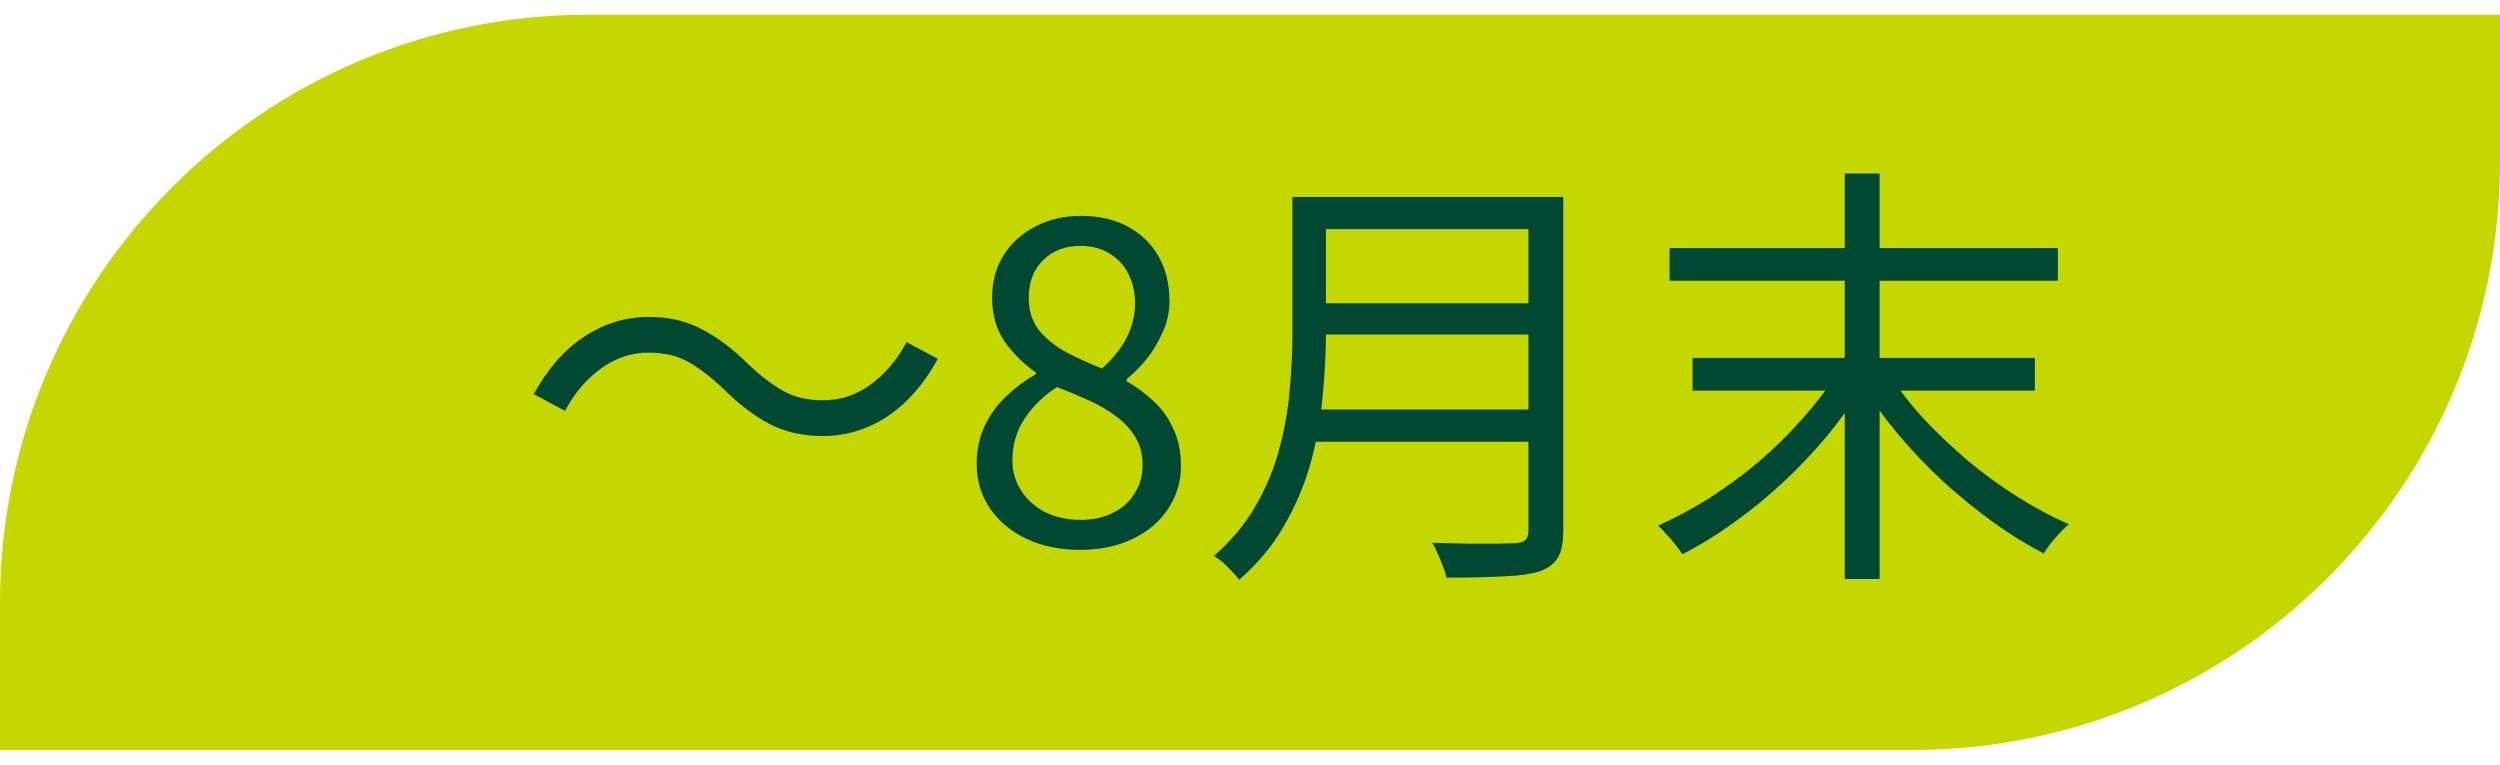
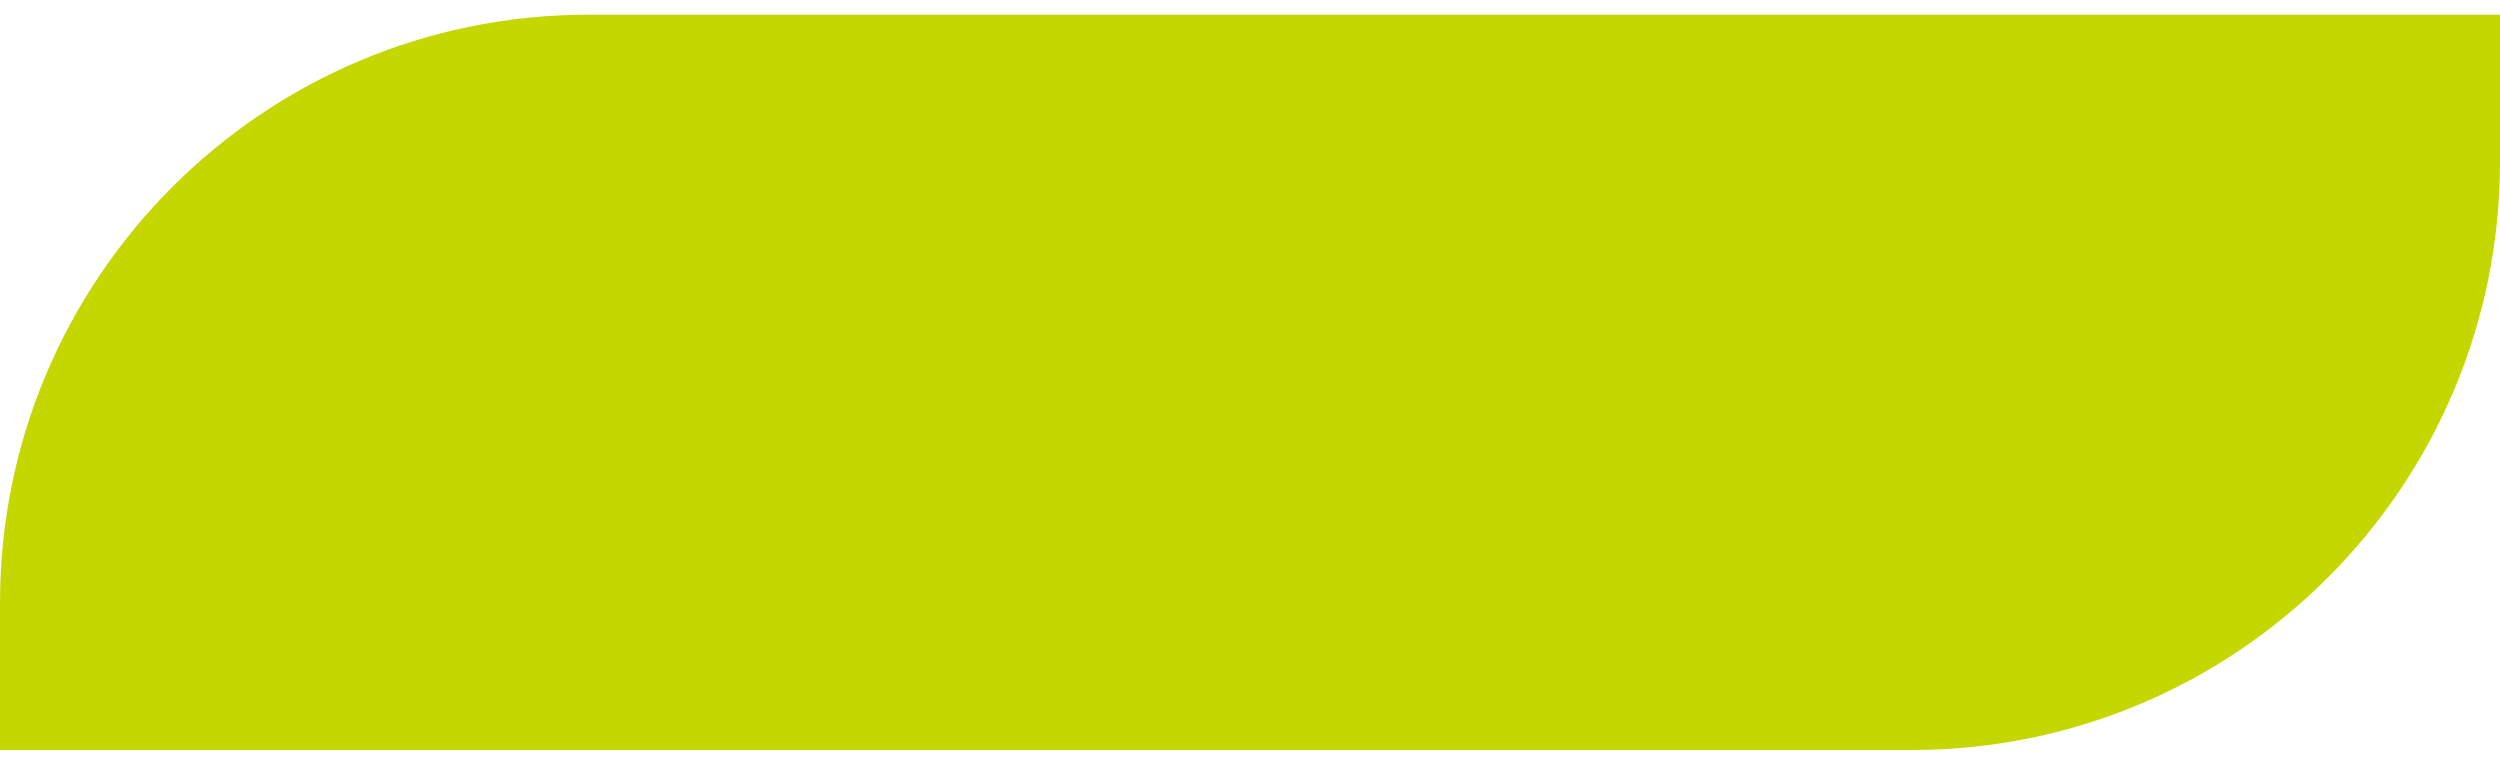
<svg xmlns="http://www.w3.org/2000/svg" width="85" height="26" viewBox="0 0 85 26" fill="none">
-   <path d="M0 20.5C0 9.454 8.954 0.5 20 0.5H85V5.5C85 16.546 76.046 25.5 65 25.5H0V20.5Z" fill="#C4D700" />
-   <path d="M24.597 13.22C24.197 12.84 23.807 12.54 23.427 12.32C23.057 12.1 22.597 11.99 22.047 11.99C21.457 11.99 20.912 12.175 20.412 12.545C19.922 12.905 19.522 13.38 19.212 13.97L18.147 13.4C18.617 12.54 19.187 11.89 19.857 11.45C20.537 11 21.272 10.775 22.062 10.775C22.742 10.775 23.342 10.915 23.862 11.195C24.392 11.465 24.917 11.86 25.437 12.38C25.837 12.76 26.227 13.06 26.607 13.28C26.987 13.5 27.447 13.61 27.987 13.61C28.577 13.61 29.117 13.43 29.607 13.07C30.107 12.7 30.512 12.22 30.822 11.63L31.887 12.2C31.417 13.06 30.842 13.715 30.162 14.165C29.492 14.605 28.762 14.825 27.972 14.825C27.302 14.825 26.702 14.69 26.172 14.42C25.642 14.14 25.117 13.74 24.597 13.22ZM36.717 18.695C36.037 18.695 35.432 18.57 34.902 18.32C34.372 18.07 33.957 17.725 33.657 17.285C33.357 16.845 33.207 16.34 33.207 15.77C33.207 15.28 33.302 14.84 33.492 14.45C33.692 14.05 33.947 13.71 34.257 13.43C34.567 13.14 34.887 12.905 35.217 12.725V12.665C34.817 12.385 34.467 12.04 34.167 11.63C33.877 11.21 33.732 10.71 33.732 10.13C33.732 9.57 33.862 9.085 34.122 8.675C34.392 8.255 34.752 7.93 35.202 7.7C35.662 7.46 36.177 7.34 36.747 7.34C37.377 7.34 37.917 7.465 38.367 7.715C38.817 7.965 39.162 8.305 39.402 8.735C39.642 9.165 39.762 9.665 39.762 10.235C39.762 10.615 39.682 10.975 39.522 11.315C39.372 11.655 39.187 11.96 38.967 12.23C38.747 12.49 38.527 12.71 38.307 12.89V12.965C38.627 13.145 38.927 13.365 39.207 13.625C39.487 13.875 39.712 14.185 39.882 14.555C40.062 14.915 40.152 15.35 40.152 15.86C40.152 16.38 40.007 16.86 39.717 17.3C39.437 17.73 39.037 18.07 38.517 18.32C38.007 18.57 37.407 18.695 36.717 18.695ZM37.467 12.53C37.837 12.2 38.117 11.85 38.307 11.48C38.497 11.1 38.592 10.71 38.592 10.31C38.592 9.94 38.517 9.61 38.367 9.32C38.227 9.03 38.017 8.8 37.737 8.63C37.457 8.45 37.122 8.36 36.732 8.36C36.222 8.36 35.802 8.52 35.472 8.84C35.142 9.16 34.977 9.59 34.977 10.13C34.977 10.56 35.092 10.925 35.322 11.225C35.562 11.515 35.872 11.765 36.252 11.975C36.632 12.175 37.037 12.36 37.467 12.53ZM36.732 17.675C37.162 17.675 37.532 17.595 37.842 17.435C38.162 17.275 38.407 17.055 38.577 16.775C38.757 16.495 38.847 16.175 38.847 15.815C38.847 15.445 38.767 15.13 38.607 14.87C38.447 14.6 38.232 14.365 37.962 14.165C37.702 13.965 37.397 13.785 37.047 13.625C36.697 13.465 36.327 13.31 35.937 13.16C35.497 13.44 35.132 13.795 34.842 14.225C34.562 14.645 34.422 15.12 34.422 15.65C34.422 16.03 34.522 16.375 34.722 16.685C34.922 16.995 35.197 17.24 35.547 17.42C35.907 17.59 36.302 17.675 36.732 17.675ZM44.647 6.695H52.462V7.79H44.647V6.695ZM44.647 10.31H52.537V11.375H44.647V10.31ZM44.527 13.925H52.462V15.02H44.527V13.925ZM43.942 6.695H45.082V11.315C45.082 11.965 45.047 12.66 44.977 13.4C44.917 14.14 44.787 14.89 44.587 15.65C44.387 16.4 44.087 17.125 43.687 17.825C43.297 18.525 42.777 19.155 42.127 19.715C42.077 19.635 41.997 19.54 41.887 19.43C41.787 19.32 41.682 19.215 41.572 19.115C41.462 19.025 41.362 18.955 41.272 18.905C41.882 18.365 42.362 17.785 42.712 17.165C43.072 16.535 43.337 15.885 43.507 15.215C43.687 14.545 43.802 13.88 43.852 13.22C43.912 12.55 43.942 11.915 43.942 11.315V6.695ZM51.967 6.695H53.152V18.035C53.152 18.435 53.092 18.74 52.972 18.95C52.852 19.16 52.652 19.315 52.372 19.415C52.082 19.515 51.677 19.575 51.157 19.595C50.637 19.625 49.977 19.64 49.177 19.64C49.157 19.52 49.117 19.39 49.057 19.25C49.007 19.11 48.947 18.965 48.877 18.815C48.817 18.675 48.757 18.555 48.697 18.455C49.117 18.465 49.517 18.475 49.897 18.485C50.287 18.485 50.622 18.485 50.902 18.485C51.192 18.475 51.392 18.47 51.502 18.47C51.682 18.46 51.802 18.425 51.862 18.365C51.932 18.295 51.967 18.18 51.967 18.02V6.695ZM56.767 8.435H69.967V9.545H56.767V8.435ZM57.547 12.17H69.187V13.28H57.547V12.17ZM62.722 5.9H63.907V19.685H62.722V5.9ZM62.437 12.725L63.337 13.115C62.987 13.695 62.577 14.27 62.107 14.84C61.637 15.4 61.132 15.93 60.592 16.43C60.052 16.93 59.492 17.385 58.912 17.795C58.342 18.205 57.772 18.555 57.202 18.845C57.142 18.755 57.062 18.645 56.962 18.515C56.872 18.395 56.772 18.28 56.662 18.17C56.562 18.05 56.467 17.95 56.377 17.87C56.937 17.62 57.507 17.315 58.087 16.955C58.667 16.585 59.227 16.175 59.767 15.725C60.307 15.265 60.802 14.78 61.252 14.27C61.712 13.76 62.107 13.245 62.437 12.725ZM64.192 12.665C64.522 13.185 64.917 13.7 65.377 14.21C65.847 14.71 66.352 15.19 66.892 15.65C67.442 16.11 68.012 16.525 68.602 16.895C69.192 17.265 69.772 17.575 70.342 17.825C70.252 17.895 70.152 17.99 70.042 18.11C69.932 18.23 69.827 18.35 69.727 18.47C69.637 18.59 69.557 18.705 69.487 18.815C68.917 18.525 68.342 18.17 67.762 17.75C67.182 17.33 66.617 16.87 66.067 16.37C65.517 15.86 65.007 15.325 64.537 14.765C64.067 14.205 63.652 13.635 63.292 13.055L64.192 12.665Z" fill="#004831" />
+   <path d="M0 20.5C0 9.454 8.954 0.5 20 0.5H85V5.5C85 16.546 76.046 25.5 65 25.5H0Z" fill="#C4D700" />
</svg>